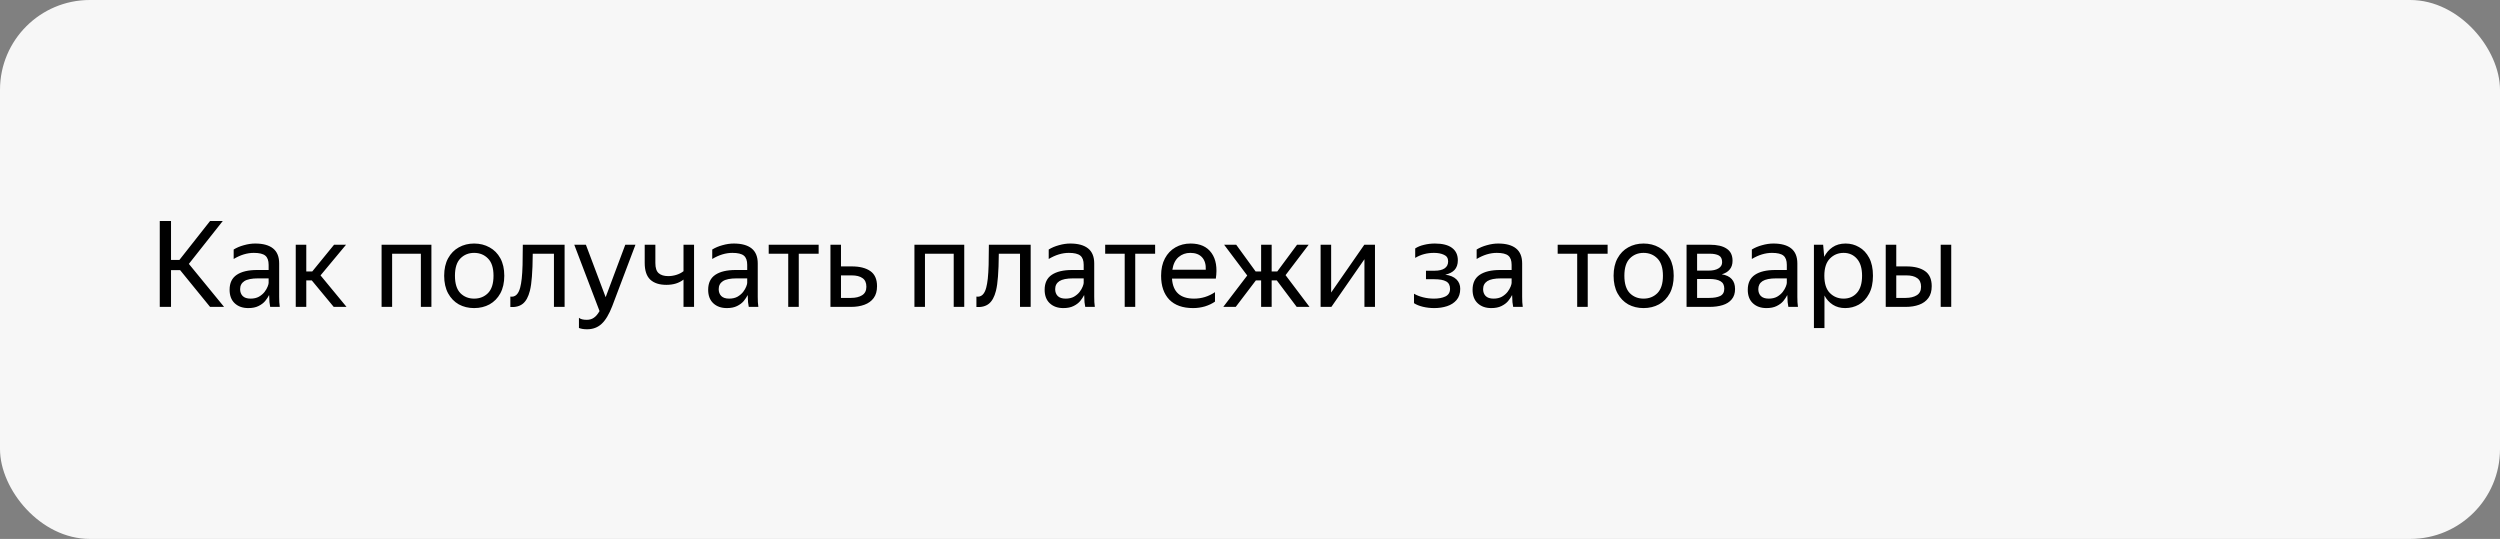
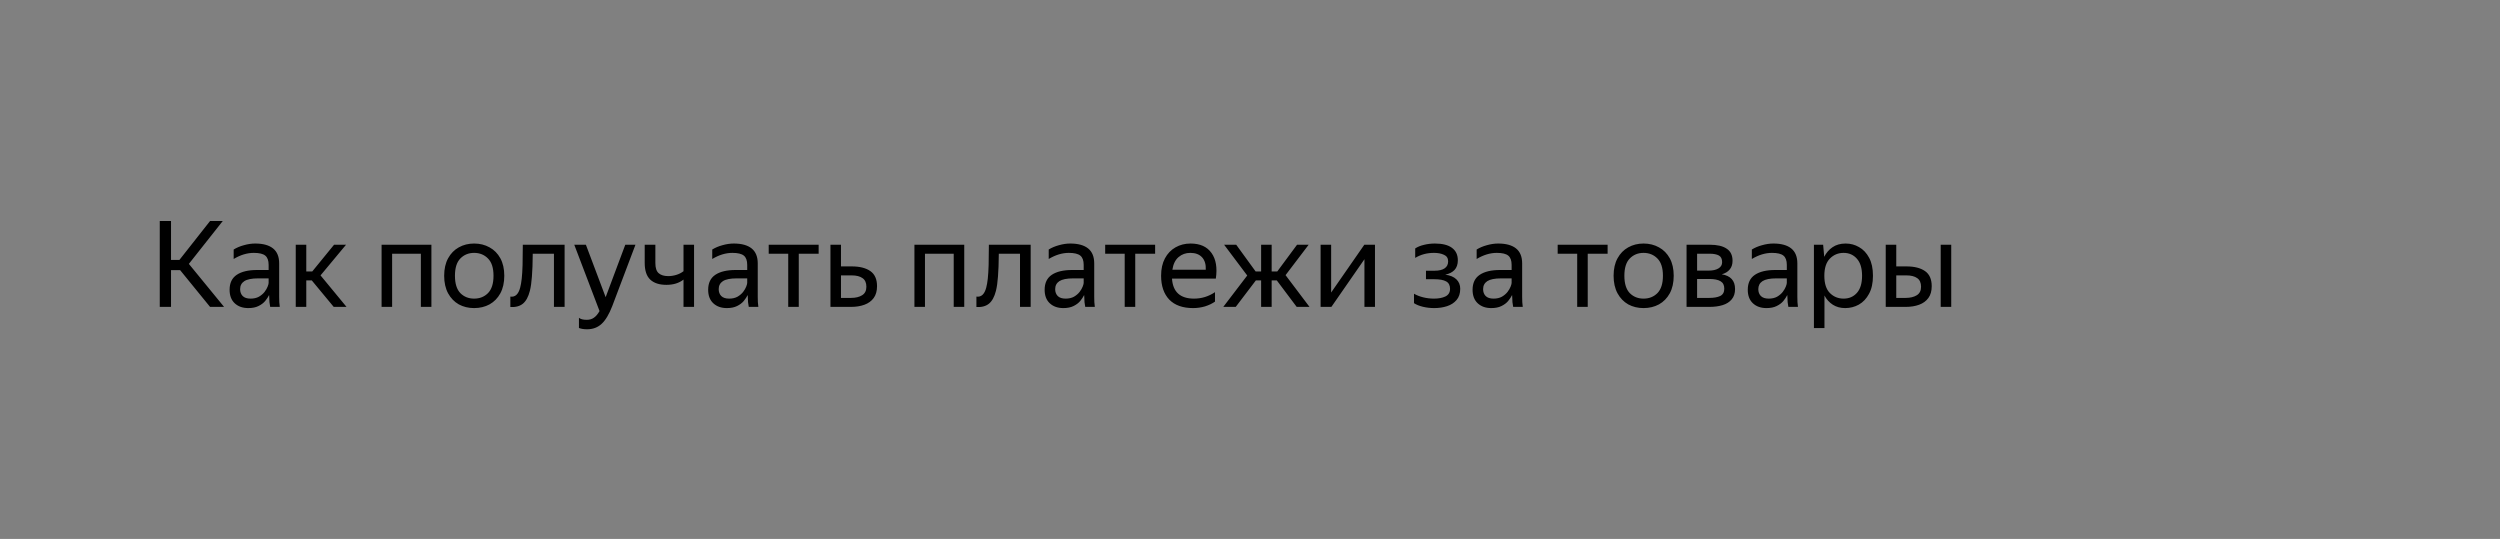
<svg xmlns="http://www.w3.org/2000/svg" width="334" height="72" viewBox="0 0 334 72" fill="none">
  <rect x="0" y="0" width="334" height="72" fill="#808080" stroke="none" />
-   <rect width="334" height="72" rx="12" fill="#F7F7F7" />
  <path d="M29.936 41H28.064L24.064 36.088H22.848V41H21.344V29.528H22.848V34.728H23.968L28.064 29.528H29.76L25.232 35.256L29.936 41ZM33.906 33.784C33.02 33.784 32.124 34.056 31.218 34.6V33.336C31.612 33.091 32.066 32.899 32.578 32.76C33.1 32.611 33.607 32.536 34.097 32.536C35.143 32.536 35.938 32.755 36.481 33.192C37.026 33.629 37.297 34.296 37.297 35.192V39.656C37.297 39.837 37.303 40.072 37.313 40.36C37.335 40.637 37.356 40.851 37.377 41H36.097C36.066 40.851 36.033 40.643 36.002 40.376C35.98 40.099 35.969 39.859 35.969 39.656L35.953 39.416C35.825 39.672 35.65 39.939 35.425 40.216C35.202 40.483 34.903 40.707 34.529 40.888C34.167 41.069 33.714 41.16 33.169 41.16C32.423 41.16 31.82 40.947 31.361 40.52C30.903 40.093 30.674 39.491 30.674 38.712C30.674 37.805 30.994 37.139 31.634 36.712C32.273 36.285 33.175 36.072 34.337 36.072H35.889V35.384C35.889 34.808 35.74 34.397 35.441 34.152C35.143 33.907 34.631 33.784 33.906 33.784ZM35.889 37.8V37.192H34.481C33.639 37.192 33.026 37.315 32.642 37.56C32.268 37.805 32.081 38.163 32.081 38.632C32.081 39.005 32.194 39.309 32.417 39.544C32.652 39.779 33.004 39.896 33.474 39.896C33.911 39.896 34.284 39.811 34.593 39.64C34.903 39.459 35.154 39.245 35.346 39C35.538 38.744 35.676 38.504 35.761 38.28C35.847 38.056 35.889 37.896 35.889 37.8ZM46.295 41H44.583L41.655 37.464H40.919V41H39.511V32.696H40.919V36.264H41.719L44.631 32.696H46.231L42.823 36.792L46.295 41ZM50.98 41V32.696H57.636V41H56.228V33.896H52.388V41H50.98ZM63.341 41.16C62.584 41.16 61.901 40.995 61.293 40.664C60.696 40.323 60.221 39.832 59.869 39.192C59.517 38.541 59.341 37.757 59.341 36.84C59.341 35.923 59.517 35.144 59.869 34.504C60.221 33.864 60.696 33.379 61.293 33.048C61.901 32.707 62.584 32.536 63.341 32.536C64.109 32.536 64.797 32.707 65.405 33.048C66.013 33.379 66.493 33.864 66.845 34.504C67.197 35.144 67.373 35.923 67.373 36.84C67.373 37.757 67.197 38.541 66.845 39.192C66.493 39.832 66.013 40.323 65.405 40.664C64.797 40.995 64.109 41.16 63.341 41.16ZM63.341 39.896C64.088 39.896 64.707 39.651 65.197 39.16C65.688 38.659 65.933 37.885 65.933 36.84C65.933 35.795 65.688 35.027 65.197 34.536C64.707 34.035 64.088 33.784 63.341 33.784C62.605 33.784 61.992 34.035 61.501 34.536C61.021 35.027 60.781 35.795 60.781 36.84C60.781 37.885 61.021 38.659 61.501 39.16C61.992 39.651 62.605 39.896 63.341 39.896ZM68.183 39.624C68.823 39.72 69.26 39.32 69.495 38.424C69.581 38.104 69.65 37.704 69.703 37.224C69.757 36.733 69.794 36.125 69.815 35.4C69.837 34.664 69.847 33.763 69.847 32.696H75.431V41H74.007V33.896H71.175C71.165 35.165 71.127 36.184 71.063 36.952C71.01 37.709 70.919 38.344 70.791 38.856C70.588 39.656 70.279 40.227 69.863 40.568C69.447 40.909 68.887 41.059 68.183 41.016V39.624ZM78.434 43.992C77.997 43.992 77.635 43.933 77.347 43.816V42.456C77.56 42.637 77.906 42.728 78.386 42.728C78.76 42.728 79.075 42.637 79.331 42.456C79.597 42.285 79.853 41.987 80.099 41.56L76.722 32.696H78.275L80.915 39.704L83.538 32.696H84.898L81.794 40.904C81.368 42.003 80.893 42.792 80.371 43.272C79.848 43.752 79.203 43.992 78.434 43.992ZM89.269 36.888C89.631 36.888 89.989 36.835 90.341 36.728C90.703 36.621 91.029 36.456 91.317 36.232V32.696H92.725V41H91.317V37.352C90.719 37.821 89.957 38.056 89.029 38.056C88.09 38.056 87.37 37.821 86.869 37.352C86.378 36.883 86.133 36.141 86.133 35.128V32.696H87.557V35.144C87.557 35.795 87.706 36.248 88.005 36.504C88.303 36.76 88.725 36.888 89.269 36.888ZM97.843 33.784C96.958 33.784 96.062 34.056 95.155 34.6V33.336C95.55 33.091 96.003 32.899 96.515 32.76C97.038 32.611 97.544 32.536 98.035 32.536C99.08 32.536 99.875 32.755 100.419 33.192C100.963 33.629 101.235 34.296 101.235 35.192V39.656C101.235 39.837 101.24 40.072 101.251 40.36C101.272 40.637 101.294 40.851 101.315 41H100.035C100.003 40.851 99.971 40.643 99.939 40.376C99.918 40.099 99.907 39.859 99.907 39.656L99.891 39.416C99.763 39.672 99.587 39.939 99.363 40.216C99.139 40.483 98.84 40.707 98.467 40.888C98.104 41.069 97.651 41.16 97.107 41.16C96.36 41.16 95.758 40.947 95.299 40.52C94.84 40.093 94.611 39.491 94.611 38.712C94.611 37.805 94.931 37.139 95.571 36.712C96.211 36.285 97.112 36.072 98.275 36.072H99.827V35.384C99.827 34.808 99.678 34.397 99.379 34.152C99.08 33.907 98.568 33.784 97.843 33.784ZM99.827 37.8V37.192H98.419C97.576 37.192 96.963 37.315 96.579 37.56C96.206 37.805 96.019 38.163 96.019 38.632C96.019 39.005 96.131 39.309 96.355 39.544C96.59 39.779 96.942 39.896 97.411 39.896C97.848 39.896 98.222 39.811 98.531 39.64C98.84 39.459 99.091 39.245 99.283 39C99.475 38.744 99.614 38.504 99.699 38.28C99.784 38.056 99.827 37.896 99.827 37.8ZM102.699 32.696H109.371V33.896H106.715V41H105.307V33.896H102.699V32.696ZM112.356 32.696V35.592H113.796C114.852 35.592 115.678 35.8 116.276 36.216C116.873 36.632 117.172 37.304 117.172 38.232C117.172 38.883 117.022 39.411 116.724 39.816C116.425 40.221 116.014 40.52 115.492 40.712C114.969 40.904 114.372 41 113.7 41H110.948V32.696H112.356ZM113.7 39.8C114.308 39.8 114.798 39.683 115.172 39.448C115.556 39.213 115.748 38.835 115.748 38.312C115.748 37.779 115.577 37.395 115.236 37.16C114.894 36.915 114.414 36.792 113.796 36.792H112.356V39.8H113.7ZM122.168 41V32.696H128.824V41H127.416V33.896H123.576V41H122.168ZM130.449 39.624C131.089 39.72 131.526 39.32 131.761 38.424C131.846 38.104 131.915 37.704 131.969 37.224C132.022 36.733 132.059 36.125 132.081 35.4C132.102 34.664 132.113 33.763 132.113 32.696H137.697V41H136.273V33.896H133.441C133.43 35.165 133.393 36.184 133.329 36.952C133.275 37.709 133.185 38.344 133.057 38.856C132.854 39.656 132.545 40.227 132.129 40.568C131.713 40.909 131.153 41.059 130.449 41.016V39.624ZM142.796 33.784C141.911 33.784 141.015 34.056 140.108 34.6V33.336C140.503 33.091 140.956 32.899 141.468 32.76C141.991 32.611 142.497 32.536 142.988 32.536C144.033 32.536 144.828 32.755 145.372 33.192C145.916 33.629 146.188 34.296 146.188 35.192V39.656C146.188 39.837 146.193 40.072 146.204 40.36C146.225 40.637 146.247 40.851 146.268 41H144.988C144.956 40.851 144.924 40.643 144.892 40.376C144.871 40.099 144.86 39.859 144.86 39.656L144.844 39.416C144.716 39.672 144.54 39.939 144.316 40.216C144.092 40.483 143.793 40.707 143.42 40.888C143.057 41.069 142.604 41.16 142.06 41.16C141.313 41.16 140.711 40.947 140.252 40.52C139.793 40.093 139.564 39.491 139.564 38.712C139.564 37.805 139.884 37.139 140.524 36.712C141.164 36.285 142.065 36.072 143.228 36.072H144.78V35.384C144.78 34.808 144.631 34.397 144.332 34.152C144.033 33.907 143.521 33.784 142.796 33.784ZM144.78 37.8V37.192H143.372C142.529 37.192 141.916 37.315 141.532 37.56C141.159 37.805 140.972 38.163 140.972 38.632C140.972 39.005 141.084 39.309 141.308 39.544C141.543 39.779 141.895 39.896 142.364 39.896C142.801 39.896 143.175 39.811 143.484 39.64C143.793 39.459 144.044 39.245 144.236 39C144.428 38.744 144.567 38.504 144.652 38.28C144.737 38.056 144.78 37.896 144.78 37.8ZM147.652 32.696H154.324V33.896H151.668V41H150.26V33.896H147.652V32.696ZM159.395 41.16C158.008 41.16 156.947 40.781 156.211 40.024C155.485 39.256 155.123 38.195 155.123 36.84C155.123 35.933 155.293 35.16 155.635 34.52C155.976 33.88 156.445 33.389 157.043 33.048C157.64 32.707 158.312 32.536 159.059 32.536C160.328 32.536 161.261 32.957 161.859 33.8C162.456 34.632 162.648 35.773 162.435 37.224H156.579C156.696 39.005 157.677 39.896 159.523 39.896C160.536 39.896 161.469 39.608 162.323 39.032V40.296C161.939 40.563 161.491 40.776 160.979 40.936C160.467 41.085 159.939 41.16 159.395 41.16ZM159.027 33.784C158.419 33.784 157.896 33.971 157.459 34.344C157.021 34.717 156.744 35.283 156.627 36.04H161.091C161.123 35.325 160.957 34.771 160.595 34.376C160.232 33.981 159.709 33.784 159.027 33.784ZM163.43 41L166.63 36.808L163.542 32.696H165.158L167.75 36.264H168.486V32.696H169.894V36.264H170.646L173.286 32.696H174.838L171.75 36.76L174.95 41H173.238L170.582 37.464H169.894V41H168.486V37.464H167.782L165.094 41H163.43ZM177.841 32.696V39.08L182.273 32.696H183.697V41H182.289V34.632L177.873 41H176.433V32.696H177.841ZM191.615 41.16C191.092 41.16 190.586 41.101 190.095 40.984C189.615 40.867 189.22 40.707 188.911 40.504V39.24C189.252 39.443 189.658 39.603 190.127 39.72C190.596 39.837 191.082 39.896 191.583 39.896C192.191 39.896 192.698 39.8 193.103 39.608C193.519 39.405 193.727 39.064 193.727 38.584C193.727 38.115 193.551 37.784 193.199 37.592C192.858 37.4 192.33 37.304 191.615 37.304H190.511V36.168H191.663C192.25 36.168 192.698 36.061 193.007 35.848C193.316 35.635 193.471 35.325 193.471 34.92C193.471 34.493 193.284 34.2 192.911 34.04C192.548 33.869 192.106 33.784 191.583 33.784C190.644 33.784 189.807 34.008 189.071 34.456V33.192C189.391 32.979 189.78 32.819 190.239 32.712C190.708 32.595 191.194 32.536 191.695 32.536C192.708 32.536 193.471 32.728 193.983 33.112C194.506 33.496 194.767 34.051 194.767 34.776C194.767 35.32 194.618 35.752 194.319 36.072C194.02 36.381 193.61 36.589 193.087 36.696C193.738 36.781 194.234 36.989 194.575 37.32C194.916 37.651 195.087 38.072 195.087 38.584C195.087 39.203 194.922 39.704 194.591 40.088C194.271 40.461 193.85 40.733 193.327 40.904C192.804 41.075 192.234 41.16 191.615 41.16ZM199.968 33.784C199.083 33.784 198.187 34.056 197.28 34.6V33.336C197.675 33.091 198.128 32.899 198.64 32.76C199.163 32.611 199.669 32.536 200.16 32.536C201.205 32.536 202 32.755 202.544 33.192C203.088 33.629 203.36 34.296 203.36 35.192V39.656C203.36 39.837 203.365 40.072 203.376 40.36C203.397 40.637 203.419 40.851 203.44 41H202.16C202.128 40.851 202.096 40.643 202.064 40.376C202.043 40.099 202.032 39.859 202.032 39.656L202.016 39.416C201.888 39.672 201.712 39.939 201.488 40.216C201.264 40.483 200.965 40.707 200.592 40.888C200.229 41.069 199.776 41.16 199.232 41.16C198.485 41.16 197.883 40.947 197.424 40.52C196.965 40.093 196.736 39.491 196.736 38.712C196.736 37.805 197.056 37.139 197.696 36.712C198.336 36.285 199.237 36.072 200.4 36.072H201.952V35.384C201.952 34.808 201.803 34.397 201.504 34.152C201.205 33.907 200.693 33.784 199.968 33.784ZM201.952 37.8V37.192H200.544C199.701 37.192 199.088 37.315 198.704 37.56C198.331 37.805 198.144 38.163 198.144 38.632C198.144 39.005 198.256 39.309 198.48 39.544C198.715 39.779 199.067 39.896 199.536 39.896C199.973 39.896 200.347 39.811 200.656 39.64C200.965 39.459 201.216 39.245 201.408 39C201.6 38.744 201.739 38.504 201.824 38.28C201.909 38.056 201.952 37.896 201.952 37.8ZM208.105 32.696H214.777V33.896H212.121V41H210.713V33.896H208.105V32.696ZM219.576 41.16C218.818 41.16 218.136 40.995 217.528 40.664C216.93 40.323 216.456 39.832 216.104 39.192C215.752 38.541 215.576 37.757 215.576 36.84C215.576 35.923 215.752 35.144 216.104 34.504C216.456 33.864 216.93 33.379 217.528 33.048C218.136 32.707 218.818 32.536 219.576 32.536C220.344 32.536 221.032 32.707 221.64 33.048C222.248 33.379 222.728 33.864 223.08 34.504C223.432 35.144 223.608 35.923 223.608 36.84C223.608 37.757 223.432 38.541 223.08 39.192C222.728 39.832 222.248 40.323 221.64 40.664C221.032 40.995 220.344 41.16 219.576 41.16ZM219.576 39.896C220.322 39.896 220.941 39.651 221.432 39.16C221.922 38.659 222.168 37.885 222.168 36.84C222.168 35.795 221.922 35.027 221.432 34.536C220.941 34.035 220.322 33.784 219.576 33.784C218.84 33.784 218.226 34.035 217.736 34.536C217.256 35.027 217.016 35.795 217.016 36.84C217.016 37.885 217.256 38.659 217.736 39.16C218.226 39.651 218.84 39.896 219.576 39.896ZM228.396 41H225.324V32.696H228.428C229.42 32.696 230.172 32.872 230.684 33.224C231.207 33.565 231.468 34.104 231.468 34.84C231.468 35.32 231.34 35.709 231.084 36.008C230.839 36.307 230.487 36.52 230.028 36.648C231.212 36.84 231.804 37.496 231.804 38.616C231.804 39.181 231.655 39.64 231.356 39.992C231.068 40.344 230.668 40.6 230.156 40.76C229.644 40.92 229.057 41 228.396 41ZM228.412 33.896H226.732V36.152H228.3C228.833 36.152 229.26 36.056 229.58 35.864C229.911 35.672 230.076 35.395 230.076 35.032C230.076 34.595 229.932 34.296 229.644 34.136C229.356 33.976 228.945 33.896 228.412 33.896ZM228.38 37.272H226.732V39.8H228.38C228.977 39.8 229.457 39.715 229.82 39.544C230.183 39.363 230.364 39.037 230.364 38.568C230.364 38.099 230.199 37.768 229.868 37.576C229.537 37.373 229.041 37.272 228.38 37.272ZM236.734 33.784C235.848 33.784 234.952 34.056 234.046 34.6V33.336C234.44 33.091 234.894 32.899 235.406 32.76C235.928 32.611 236.435 32.536 236.926 32.536C237.971 32.536 238.766 32.755 239.31 33.192C239.854 33.629 240.126 34.296 240.126 35.192V39.656C240.126 39.837 240.131 40.072 240.142 40.36C240.163 40.637 240.184 40.851 240.206 41H238.926C238.894 40.851 238.862 40.643 238.83 40.376C238.808 40.099 238.798 39.859 238.798 39.656L238.782 39.416C238.654 39.672 238.478 39.939 238.254 40.216C238.03 40.483 237.731 40.707 237.358 40.888C236.995 41.069 236.542 41.16 235.998 41.16C235.251 41.16 234.648 40.947 234.19 40.52C233.731 40.093 233.502 39.491 233.502 38.712C233.502 37.805 233.822 37.139 234.462 36.712C235.102 36.285 236.003 36.072 237.166 36.072H238.718V35.384C238.718 34.808 238.568 34.397 238.27 34.152C237.971 33.907 237.459 33.784 236.734 33.784ZM238.718 37.8V37.192H237.31C236.467 37.192 235.854 37.315 235.47 37.56C235.096 37.805 234.91 38.163 234.91 38.632C234.91 39.005 235.022 39.309 235.246 39.544C235.48 39.779 235.832 39.896 236.302 39.896C236.739 39.896 237.112 39.811 237.422 39.64C237.731 39.459 237.982 39.245 238.174 39C238.366 38.744 238.504 38.504 238.59 38.28C238.675 38.056 238.718 37.896 238.718 37.8ZM242.34 32.696H243.572L243.716 34.312C243.982 33.779 244.35 33.352 244.82 33.032C245.3 32.701 245.886 32.536 246.58 32.536C247.23 32.536 247.828 32.696 248.372 33.016C248.926 33.325 249.374 33.8 249.716 34.44C250.057 35.069 250.227 35.869 250.227 36.84C250.227 37.811 250.052 38.616 249.7 39.256C249.358 39.896 248.905 40.376 248.34 40.696C247.785 41.005 247.177 41.16 246.516 41.16C245.886 41.16 245.337 41.011 244.868 40.712C244.398 40.413 244.025 40.003 243.748 39.48V43.832H242.34V32.696ZM248.772 36.84C248.772 35.837 248.542 35.08 248.084 34.568C247.625 34.045 247.033 33.784 246.308 33.784C245.582 33.784 244.969 34.04 244.468 34.552C243.977 35.053 243.732 35.816 243.732 36.84C243.732 37.875 243.977 38.643 244.468 39.144C244.969 39.645 245.582 39.896 246.308 39.896C247.033 39.896 247.625 39.64 248.084 39.128C248.542 38.616 248.772 37.853 248.772 36.84ZM253.341 32.696V35.592H254.701C255.757 35.592 256.584 35.8 257.181 36.216C257.779 36.632 258.077 37.304 258.077 38.232C258.077 38.883 257.928 39.411 257.629 39.816C257.331 40.221 256.92 40.52 256.397 40.712C255.875 40.904 255.277 41 254.605 41H251.933V32.696H253.341ZM260.685 32.696V41H259.277V32.696H260.685ZM254.605 39.8C255.203 39.8 255.693 39.683 256.077 39.448C256.461 39.213 256.653 38.835 256.653 38.312C256.653 37.779 256.483 37.395 256.141 37.16C255.8 36.915 255.32 36.792 254.701 36.792H253.341V39.8H254.605Z" fill="black" />
</svg>